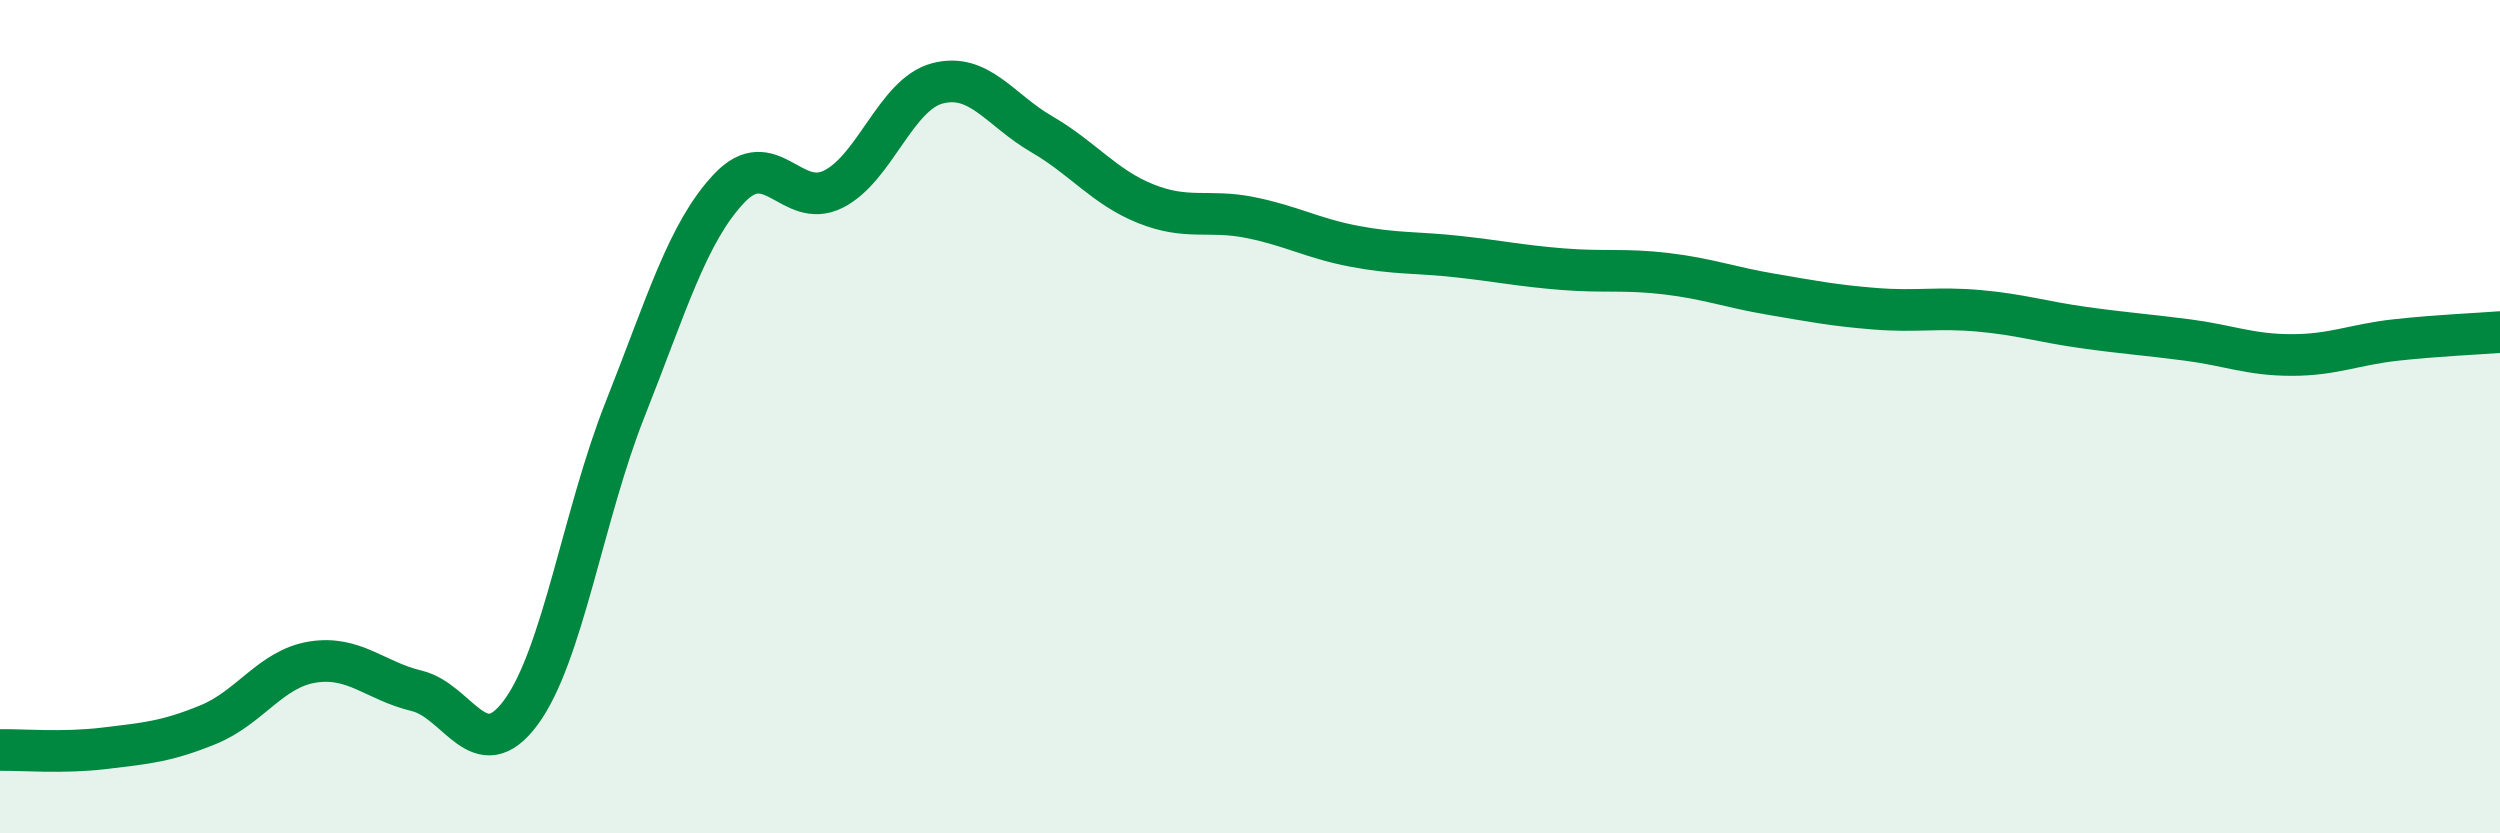
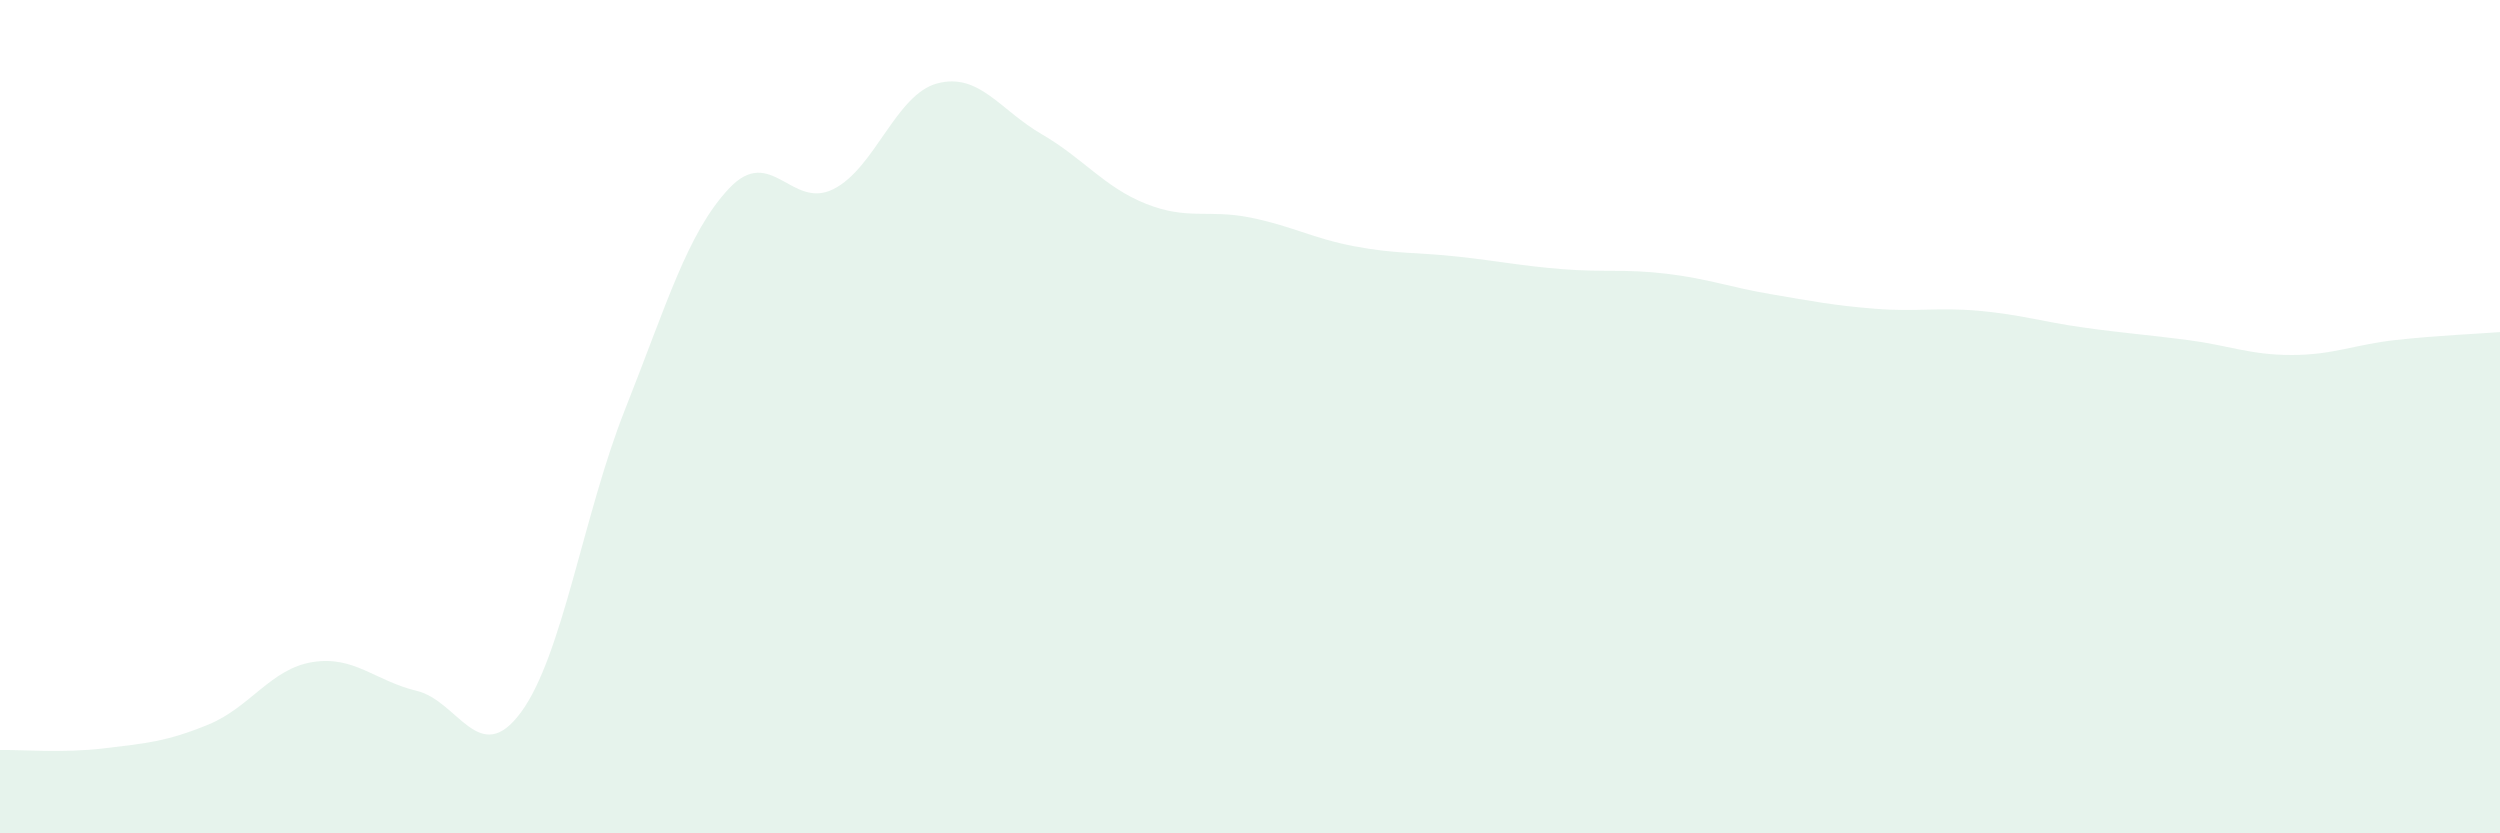
<svg xmlns="http://www.w3.org/2000/svg" width="60" height="20" viewBox="0 0 60 20">
  <path d="M 0,18 C 0.5,17.99 1.5,18.08 2.5,17.96 C 3.5,17.84 4,17.8 5,17.39 C 6,16.98 6.5,16.05 7.5,15.89 C 8.5,15.73 9,16.34 10,16.58 C 11,16.82 11.5,18.45 12.5,17.1 C 13.5,15.75 14,12.35 15,9.83 C 16,7.31 16.5,5.58 17.5,4.52 C 18.5,3.46 19,5.04 20,4.54 C 21,4.04 21.5,2.26 22.5,2 C 23.5,1.74 24,2.64 25,3.22 C 26,3.8 26.5,4.49 27.5,4.89 C 28.5,5.29 29,5.02 30,5.22 C 31,5.42 31.5,5.72 32.5,5.91 C 33.5,6.1 34,6.05 35,6.16 C 36,6.27 36.5,6.38 37.5,6.46 C 38.5,6.54 39,6.45 40,6.57 C 41,6.69 41.5,6.89 42.5,7.06 C 43.5,7.23 44,7.33 45,7.41 C 46,7.49 46.5,7.37 47.5,7.46 C 48.5,7.55 49,7.72 50,7.86 C 51,8 51.5,8.03 52.5,8.16 C 53.5,8.29 54,8.52 55,8.52 C 56,8.52 56.5,8.27 57.5,8.16 C 58.5,8.05 59.5,8.01 60,7.97L60 20L0 20Z" fill="#008740" opacity="0.1" stroke-linecap="round" stroke-linejoin="round" />
-   <path d="M 0,18 C 0.5,17.99 1.5,18.08 2.5,17.96 C 3.5,17.84 4,17.8 5,17.39 C 6,16.98 6.5,16.05 7.5,15.89 C 8.5,15.73 9,16.34 10,16.58 C 11,16.82 11.5,18.45 12.5,17.1 C 13.5,15.75 14,12.35 15,9.83 C 16,7.31 16.5,5.58 17.5,4.52 C 18.5,3.46 19,5.04 20,4.54 C 21,4.04 21.5,2.26 22.5,2 C 23.5,1.74 24,2.64 25,3.22 C 26,3.8 26.5,4.49 27.5,4.89 C 28.5,5.29 29,5.02 30,5.22 C 31,5.42 31.5,5.72 32.5,5.91 C 33.5,6.1 34,6.05 35,6.16 C 36,6.27 36.5,6.38 37.5,6.46 C 38.5,6.54 39,6.45 40,6.57 C 41,6.69 41.5,6.89 42.5,7.06 C 43.5,7.23 44,7.33 45,7.41 C 46,7.49 46.5,7.37 47.5,7.46 C 48.5,7.55 49,7.72 50,7.86 C 51,8 51.5,8.03 52.5,8.16 C 53.5,8.29 54,8.52 55,8.52 C 56,8.52 56.5,8.27 57.5,8.16 C 58.5,8.05 59.5,8.01 60,7.97" stroke="#008740" stroke-width="1" fill="none" stroke-linecap="round" stroke-linejoin="round" />
</svg>